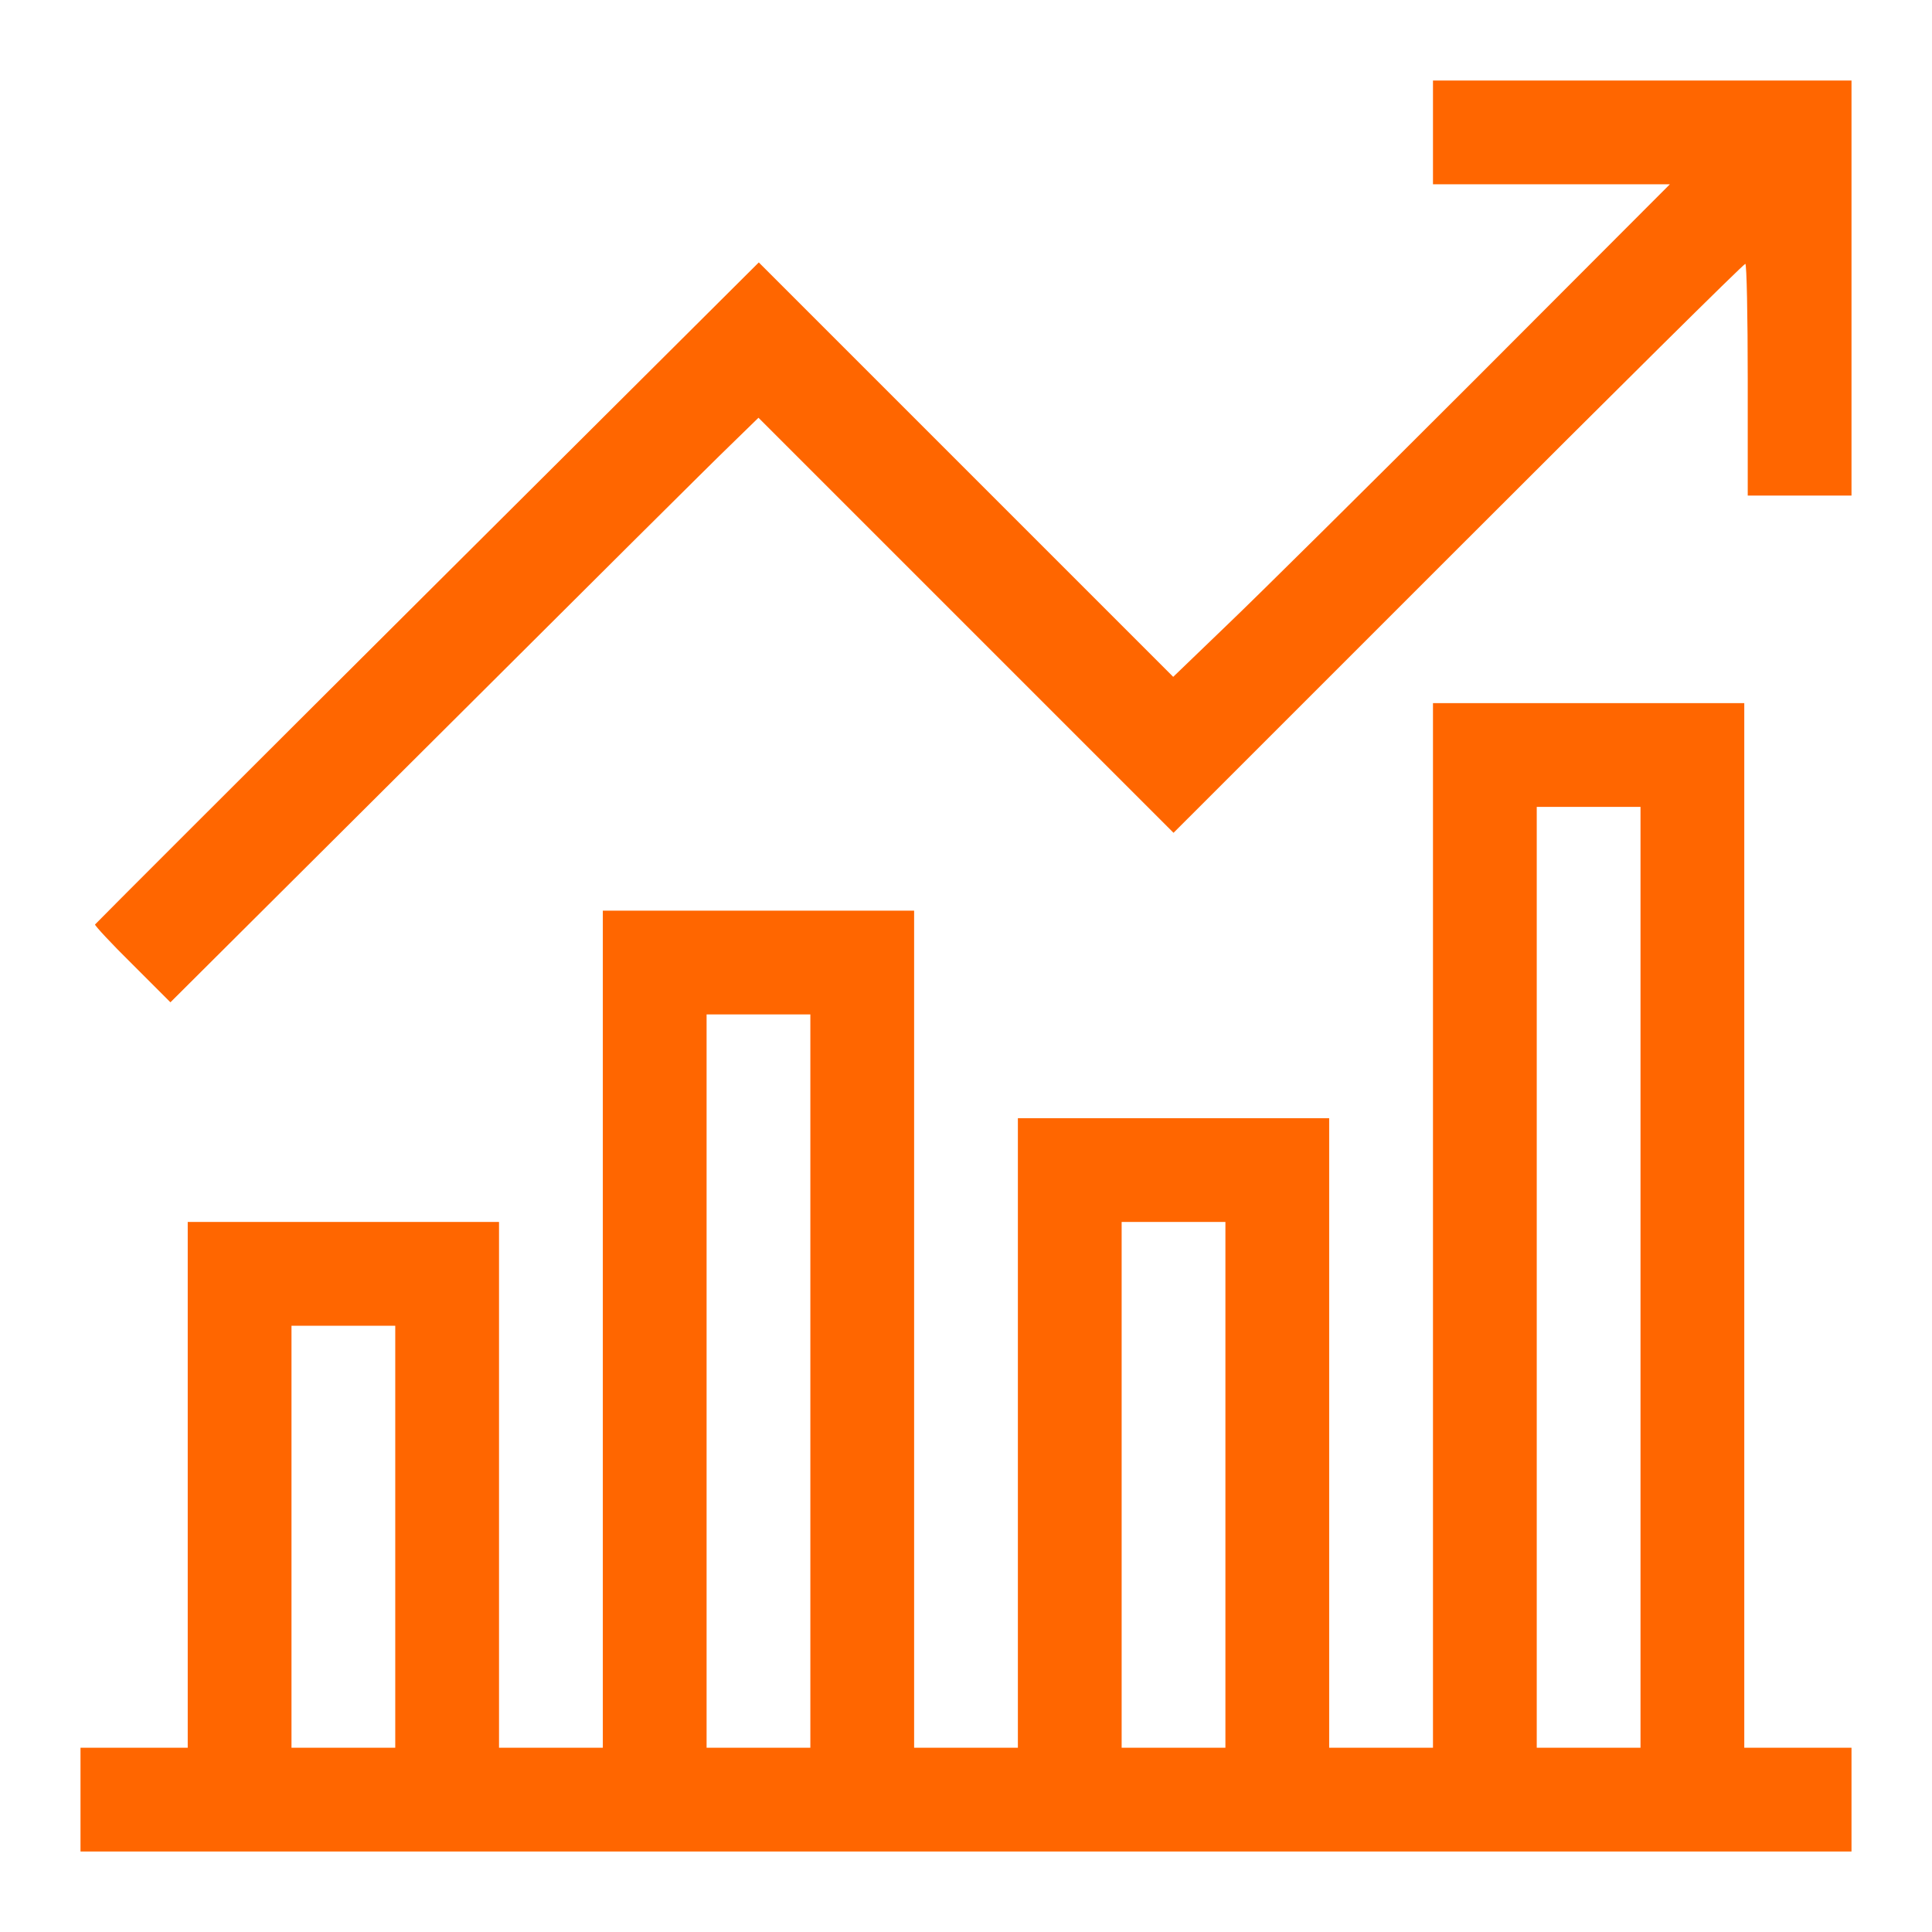
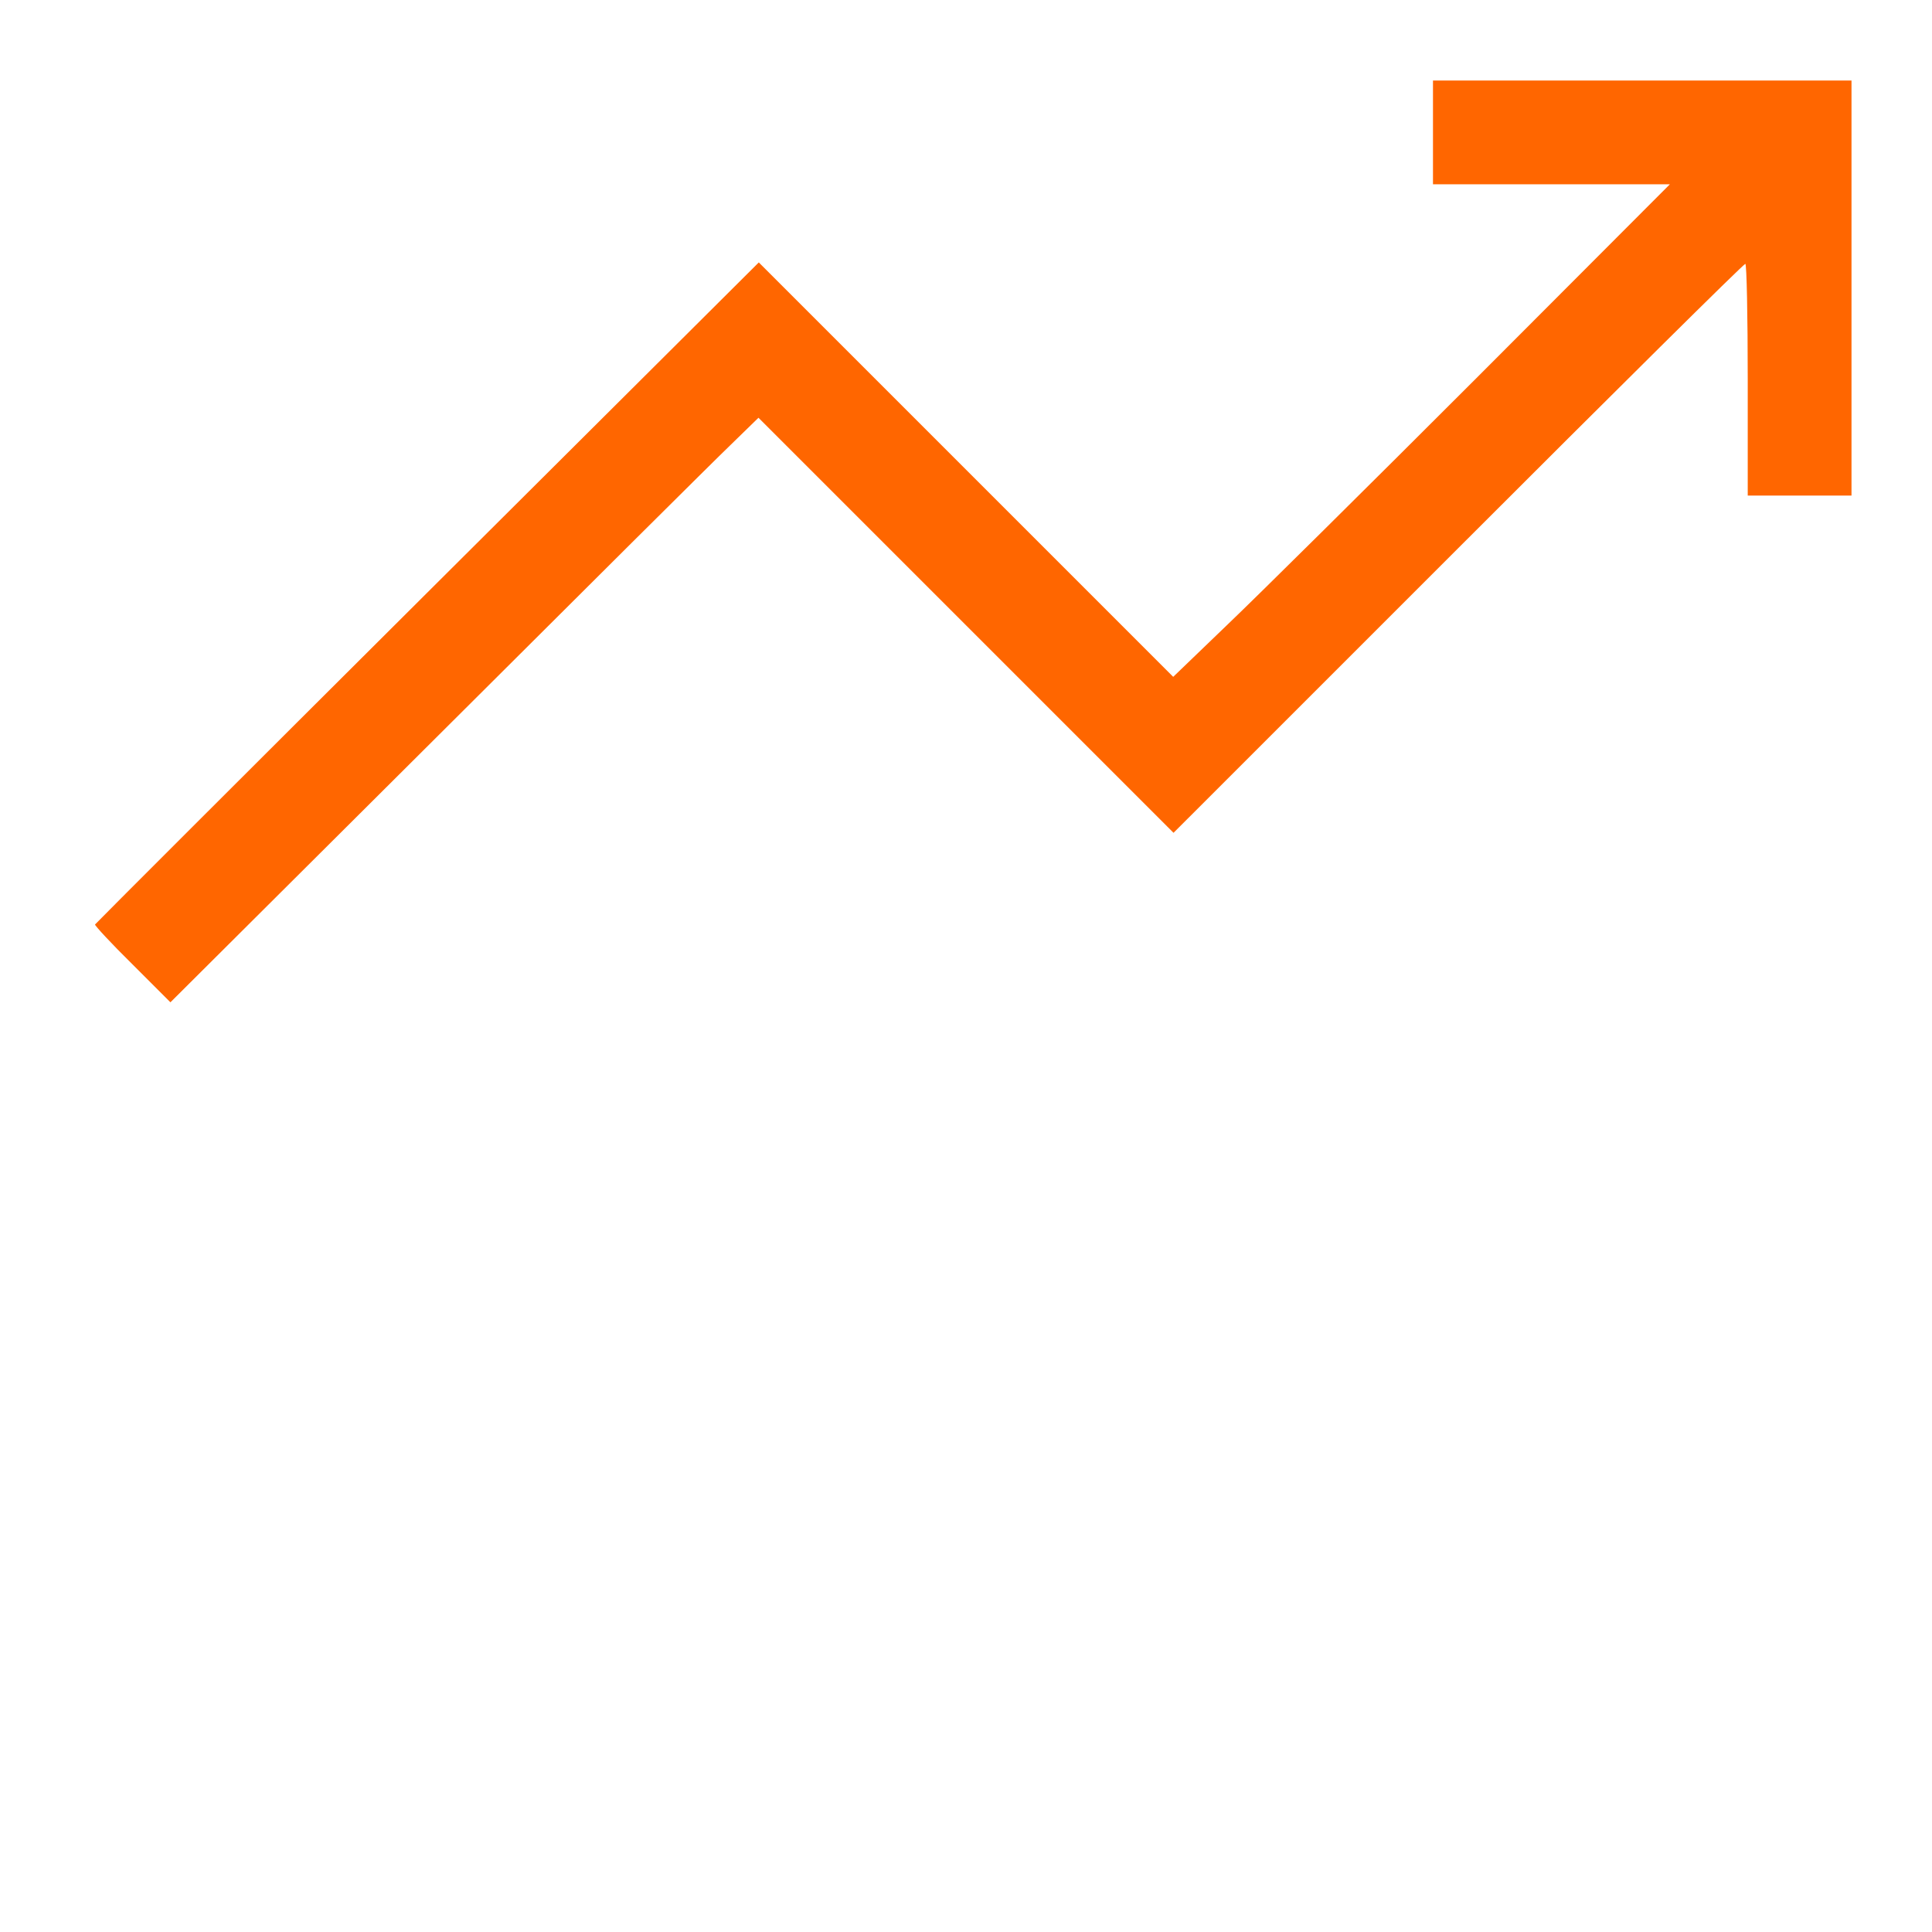
<svg xmlns="http://www.w3.org/2000/svg" width="48" height="48" viewBox="0 0 48 48" fill="none">
  <path d="M35.602 3.289V4.578H38.541H41.488L36.676 9.399C34.029 12.046 31.253 14.796 30.506 15.509L29.148 16.816L24 11.668L18.852 6.52L10.62 14.719C6.091 19.23 2.378 22.943 2.361 22.969C2.352 22.994 2.765 23.441 3.289 23.957L4.234 24.902L10.834 18.328C14.461 14.71 17.744 11.444 18.139 11.066L18.844 10.379L24 15.535L29.156 20.691L36.229 13.619C40.113 9.734 43.319 6.555 43.362 6.555C43.396 6.555 43.422 7.852 43.422 9.434V12.312H44.711H46V7.156V2H40.801H35.602V3.289Z" fill="#FF6600" />
-   <path d="M35.602 30.445V43.422H34.312H33.023V35.602V27.781H29.156H25.289V35.602V43.422H24H22.711V33.023V22.625H18.844H14.977V33.023V43.422H13.688H12.398V36.891V30.359H8.531H4.664V36.891V43.422H3.332H2V44.711V46H24H46V44.711V43.422H44.668H43.336V30.445V17.469H39.469H35.602V30.445ZM40.758 31.734V43.422H39.469H38.18V31.734V20.047H39.469H40.758V31.734ZM20.133 34.312V43.422H18.844H17.555V34.312V25.203H18.844H20.133V34.312ZM30.445 36.891V43.422H29.156H27.867V36.891V30.359H29.156H30.445V36.891ZM9.82 38.18V43.422H8.531H7.242V38.18V32.938H8.531H9.82V38.18Z" fill="#FF6600" />
</svg>